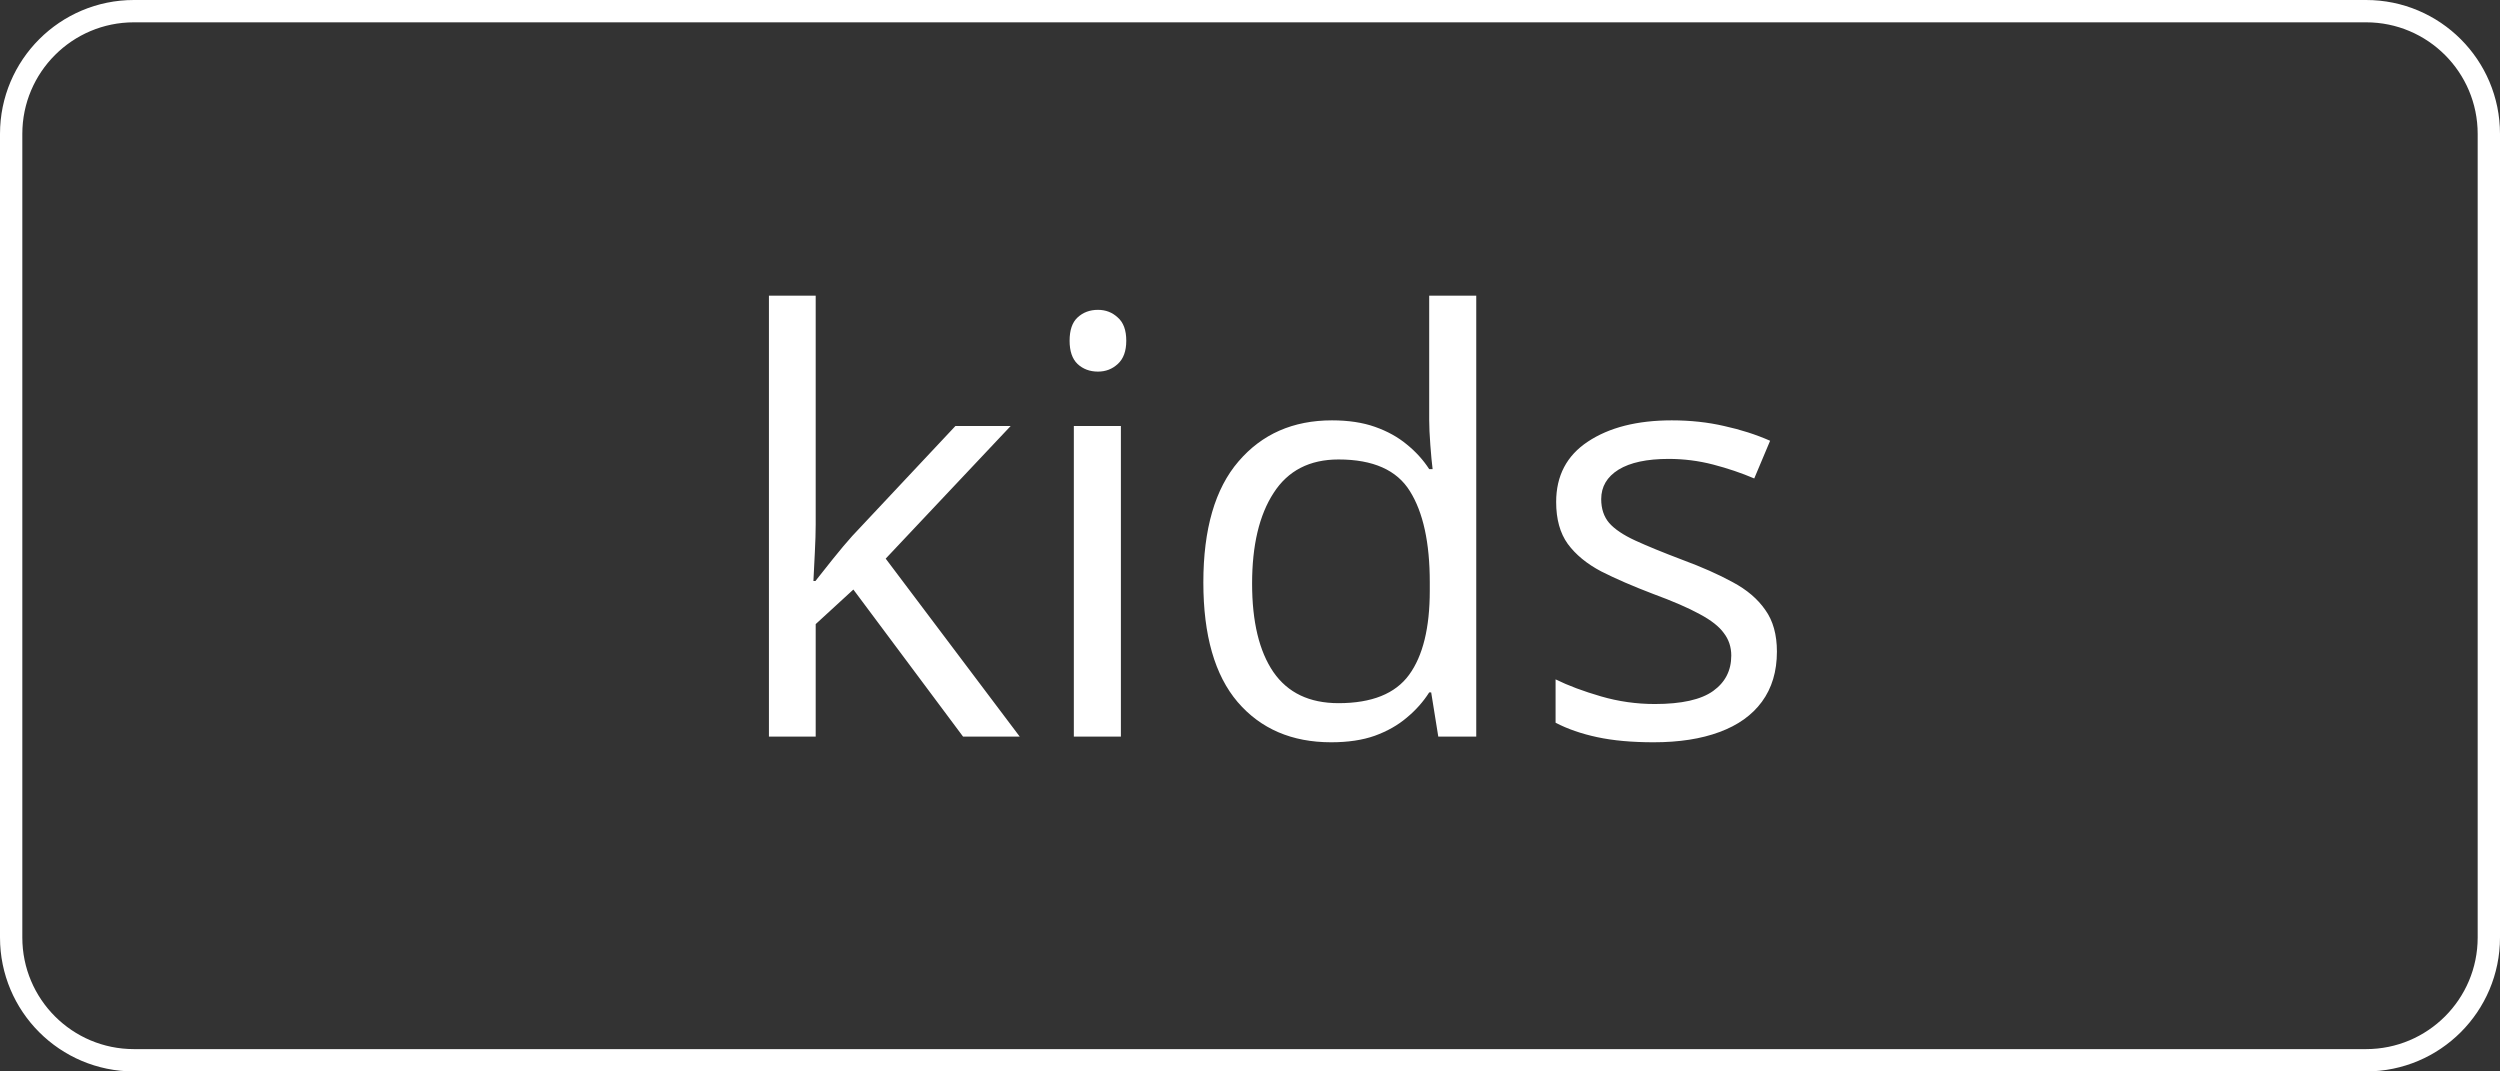
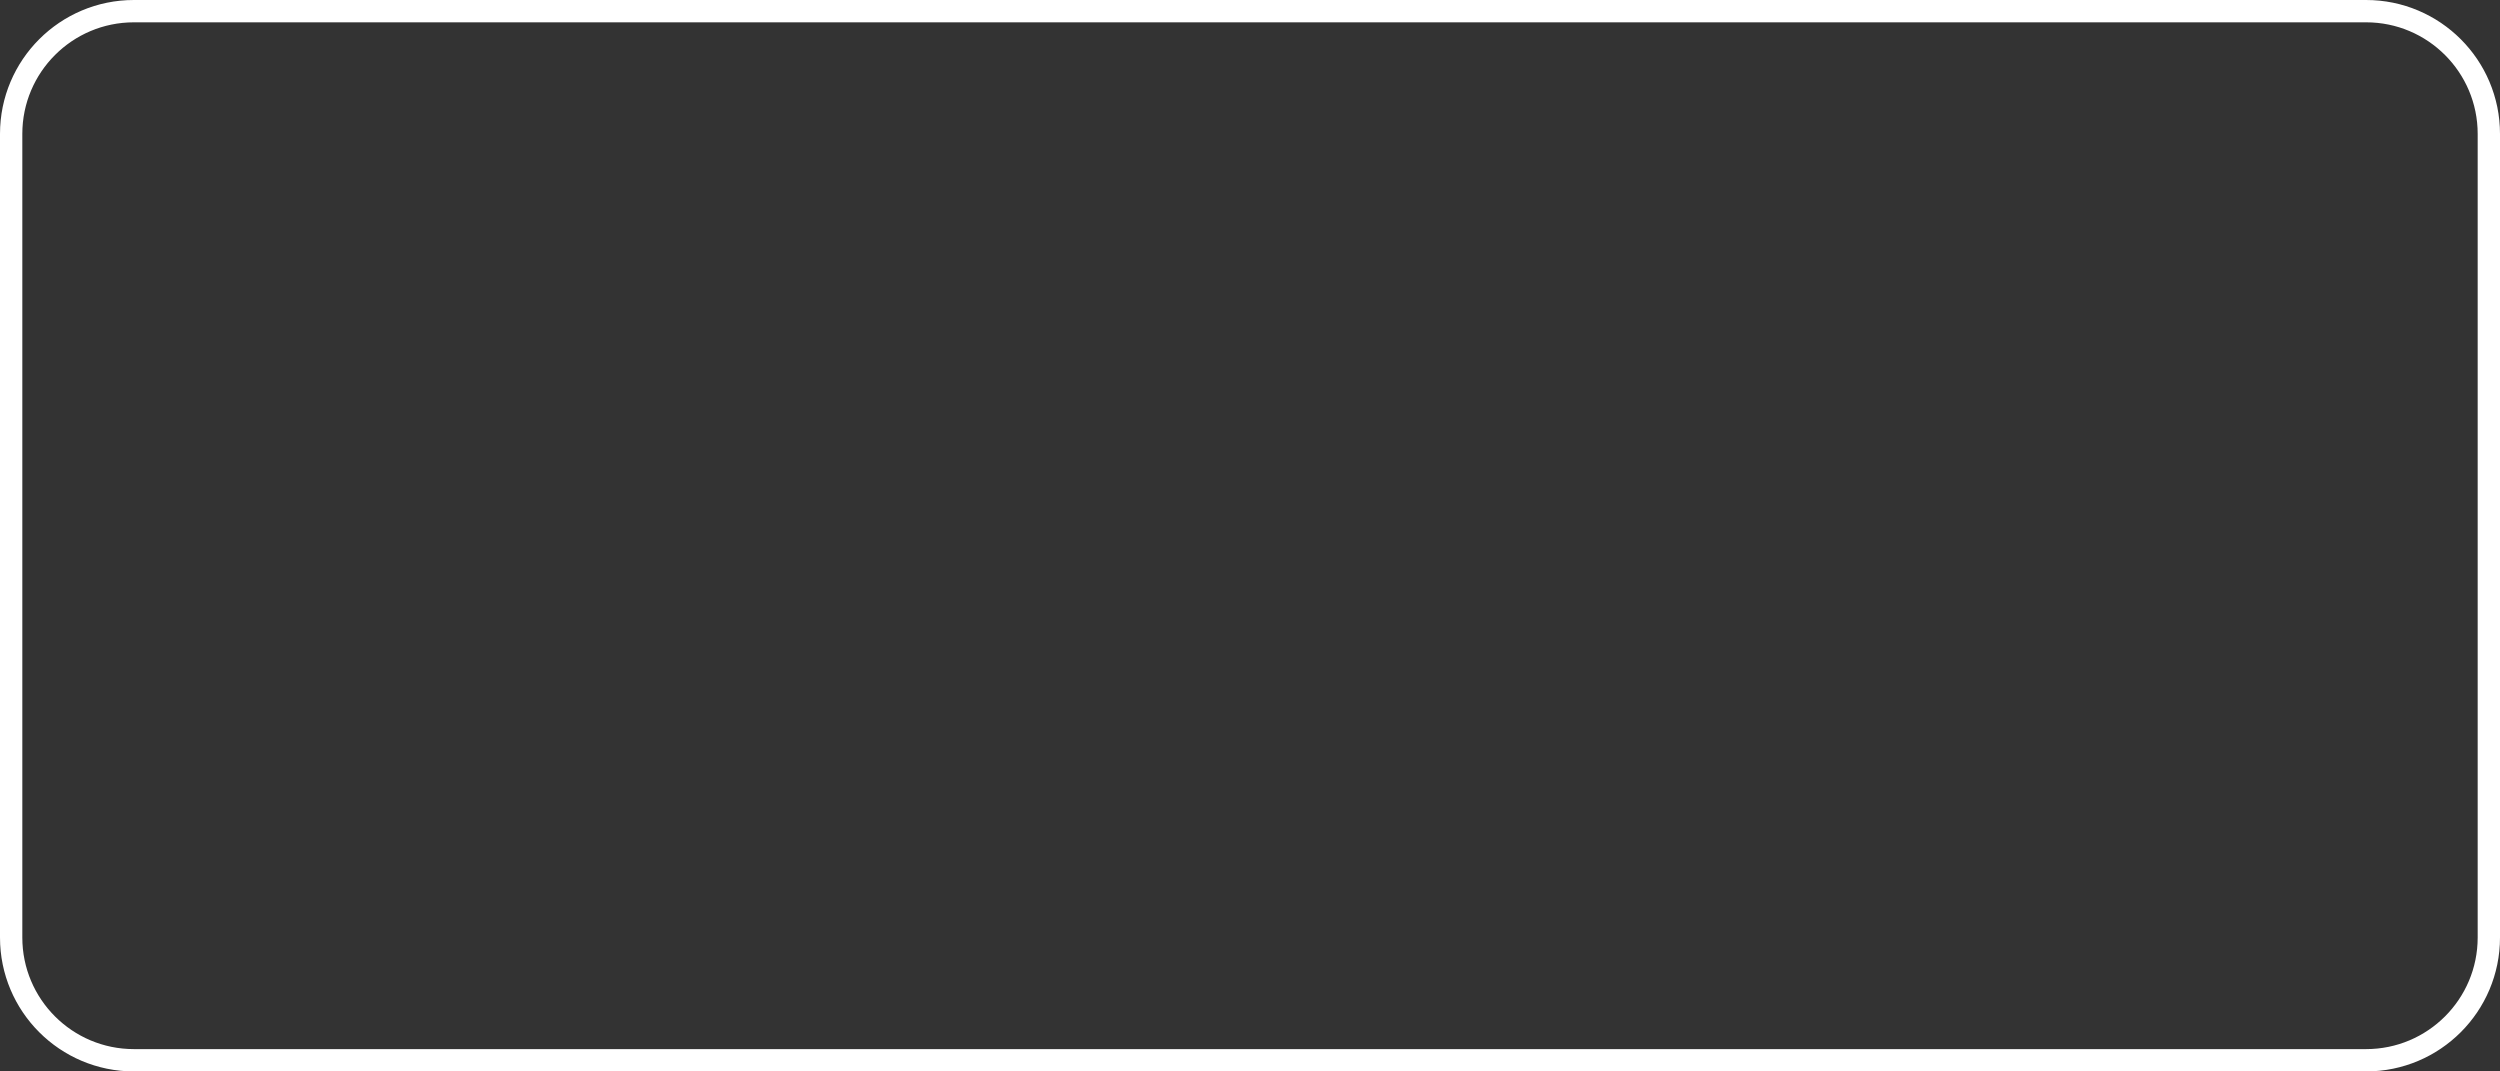
<svg xmlns="http://www.w3.org/2000/svg" width="112" height="48" viewBox="0 0 112 48" fill="none">
  <rect x="0" y="0" width="112" height="48" fill="#333333" stroke="none" />
-   <path d="M6 0.5H106C109.038 0.5 111.5 2.962 111.5 6V42C111.5 45.038 109.038 47.5 106 47.5H6C2.962 47.5 0.5 45.038 0.5 42V6C0.5 2.962 2.962 0.5 6 0.5Z" stroke="white" />
-   <path d="M36.543 13.246V23.504C36.543 23.842 36.53 24.257 36.505 24.748C36.48 25.23 36.458 25.658 36.441 26.03H36.53C36.708 25.81 36.966 25.484 37.305 25.053C37.652 24.621 37.944 24.274 38.181 24.012L42.802 19.086H45.277L39.679 25.027L45.684 33H43.145L38.231 26.411L36.543 27.96V33H34.448V13.246H36.543ZM50.216 19.086V33H48.108V19.086H50.216ZM49.188 13.881C49.535 13.881 49.831 13.995 50.076 14.224C50.33 14.444 50.457 14.791 50.457 15.265C50.457 15.73 50.33 16.077 50.076 16.306C49.831 16.534 49.535 16.648 49.188 16.648C48.824 16.648 48.519 16.534 48.273 16.306C48.036 16.077 47.918 15.73 47.918 15.265C47.918 14.791 48.036 14.444 48.273 14.224C48.519 13.995 48.824 13.881 49.188 13.881ZM59.636 33.254C57.875 33.254 56.479 32.653 55.446 31.451C54.422 30.249 53.91 28.463 53.91 26.094C53.91 23.699 54.435 21.892 55.484 20.673C56.534 19.446 57.93 18.832 59.674 18.832C60.41 18.832 61.053 18.929 61.603 19.124C62.154 19.319 62.628 19.581 63.025 19.911C63.423 20.233 63.758 20.601 64.028 21.016H64.181C64.147 20.753 64.113 20.394 64.079 19.936C64.045 19.48 64.028 19.107 64.028 18.819V13.246H66.136V33H64.435L64.117 31.02H64.028C63.766 31.434 63.432 31.811 63.025 32.149C62.628 32.488 62.149 32.759 61.591 32.962C61.041 33.157 60.389 33.254 59.636 33.254ZM59.966 31.502C61.455 31.502 62.509 31.079 63.127 30.232C63.745 29.386 64.054 28.129 64.054 26.462V26.081C64.054 24.312 63.758 22.954 63.165 22.006C62.581 21.058 61.515 20.584 59.966 20.584C58.671 20.584 57.702 21.083 57.059 22.082C56.415 23.072 56.094 24.426 56.094 26.145C56.094 27.854 56.411 29.174 57.046 30.105C57.689 31.037 58.662 31.502 59.966 31.502ZM79.606 29.191C79.606 30.08 79.381 30.829 78.933 31.439C78.493 32.039 77.858 32.492 77.028 32.797C76.207 33.102 75.226 33.254 74.083 33.254C73.11 33.254 72.268 33.178 71.557 33.025C70.846 32.873 70.224 32.657 69.69 32.378V30.436C70.257 30.715 70.935 30.969 71.722 31.197C72.509 31.426 73.313 31.54 74.134 31.54C75.336 31.54 76.207 31.345 76.749 30.956C77.291 30.567 77.561 30.038 77.561 29.369C77.561 28.988 77.451 28.654 77.231 28.366C77.02 28.07 76.66 27.787 76.152 27.516C75.644 27.236 74.942 26.932 74.045 26.602C73.156 26.263 72.386 25.929 71.734 25.599C71.091 25.26 70.592 24.85 70.236 24.367C69.889 23.885 69.716 23.259 69.716 22.488C69.716 21.312 70.19 20.41 71.138 19.784C72.094 19.149 73.347 18.832 74.895 18.832C75.733 18.832 76.516 18.917 77.244 19.086C77.981 19.247 78.666 19.467 79.301 19.746L78.59 21.435C78.014 21.189 77.401 20.982 76.749 20.812C76.097 20.643 75.433 20.559 74.756 20.559C73.783 20.559 73.034 20.719 72.509 21.041C71.993 21.363 71.734 21.803 71.734 22.361C71.734 22.793 71.853 23.148 72.09 23.428C72.335 23.707 72.725 23.969 73.258 24.215C73.791 24.46 74.493 24.748 75.365 25.078C76.237 25.4 76.99 25.734 77.625 26.081C78.26 26.42 78.746 26.834 79.085 27.325C79.432 27.808 79.606 28.43 79.606 29.191Z" fill="white" />
+   <path d="M6 0.5H106C109.038 0.5 111.5 2.962 111.5 6V42C111.5 45.038 109.038 47.5 106 47.5H6C2.962 47.5 0.5 45.038 0.5 42V6C0.5 2.962 2.962 0.5 6 0.5" stroke="white" />
</svg>